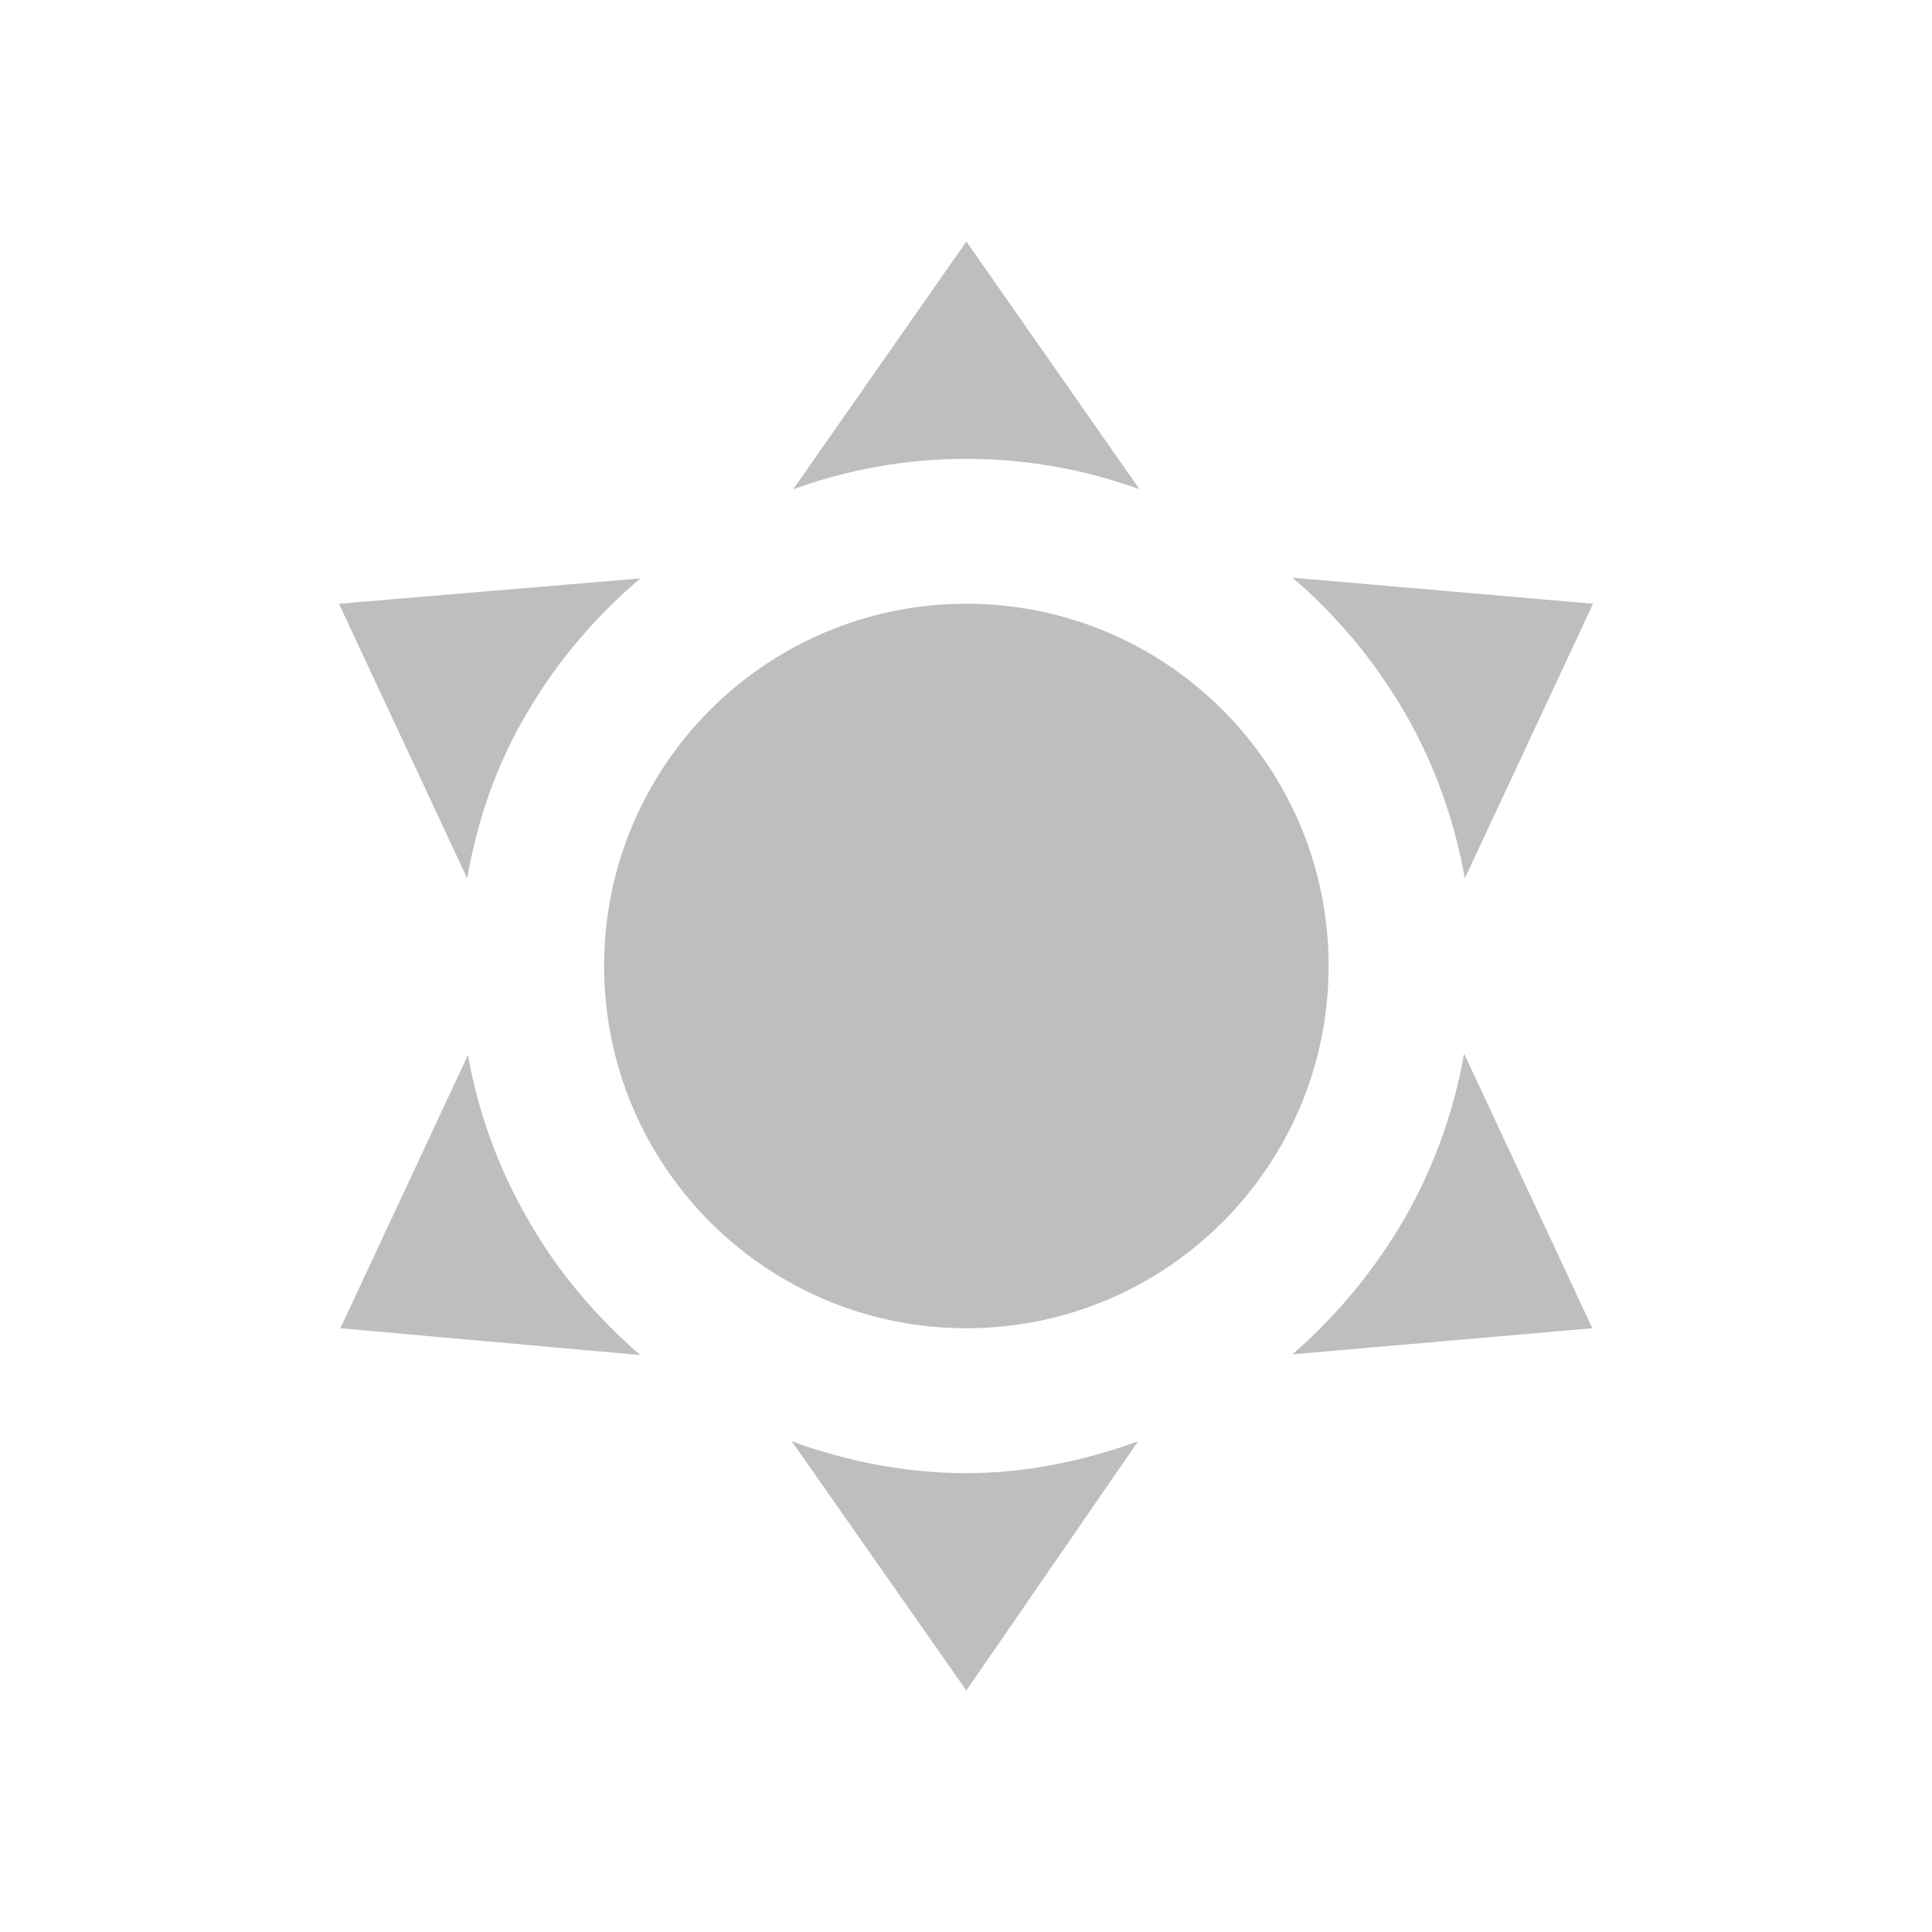
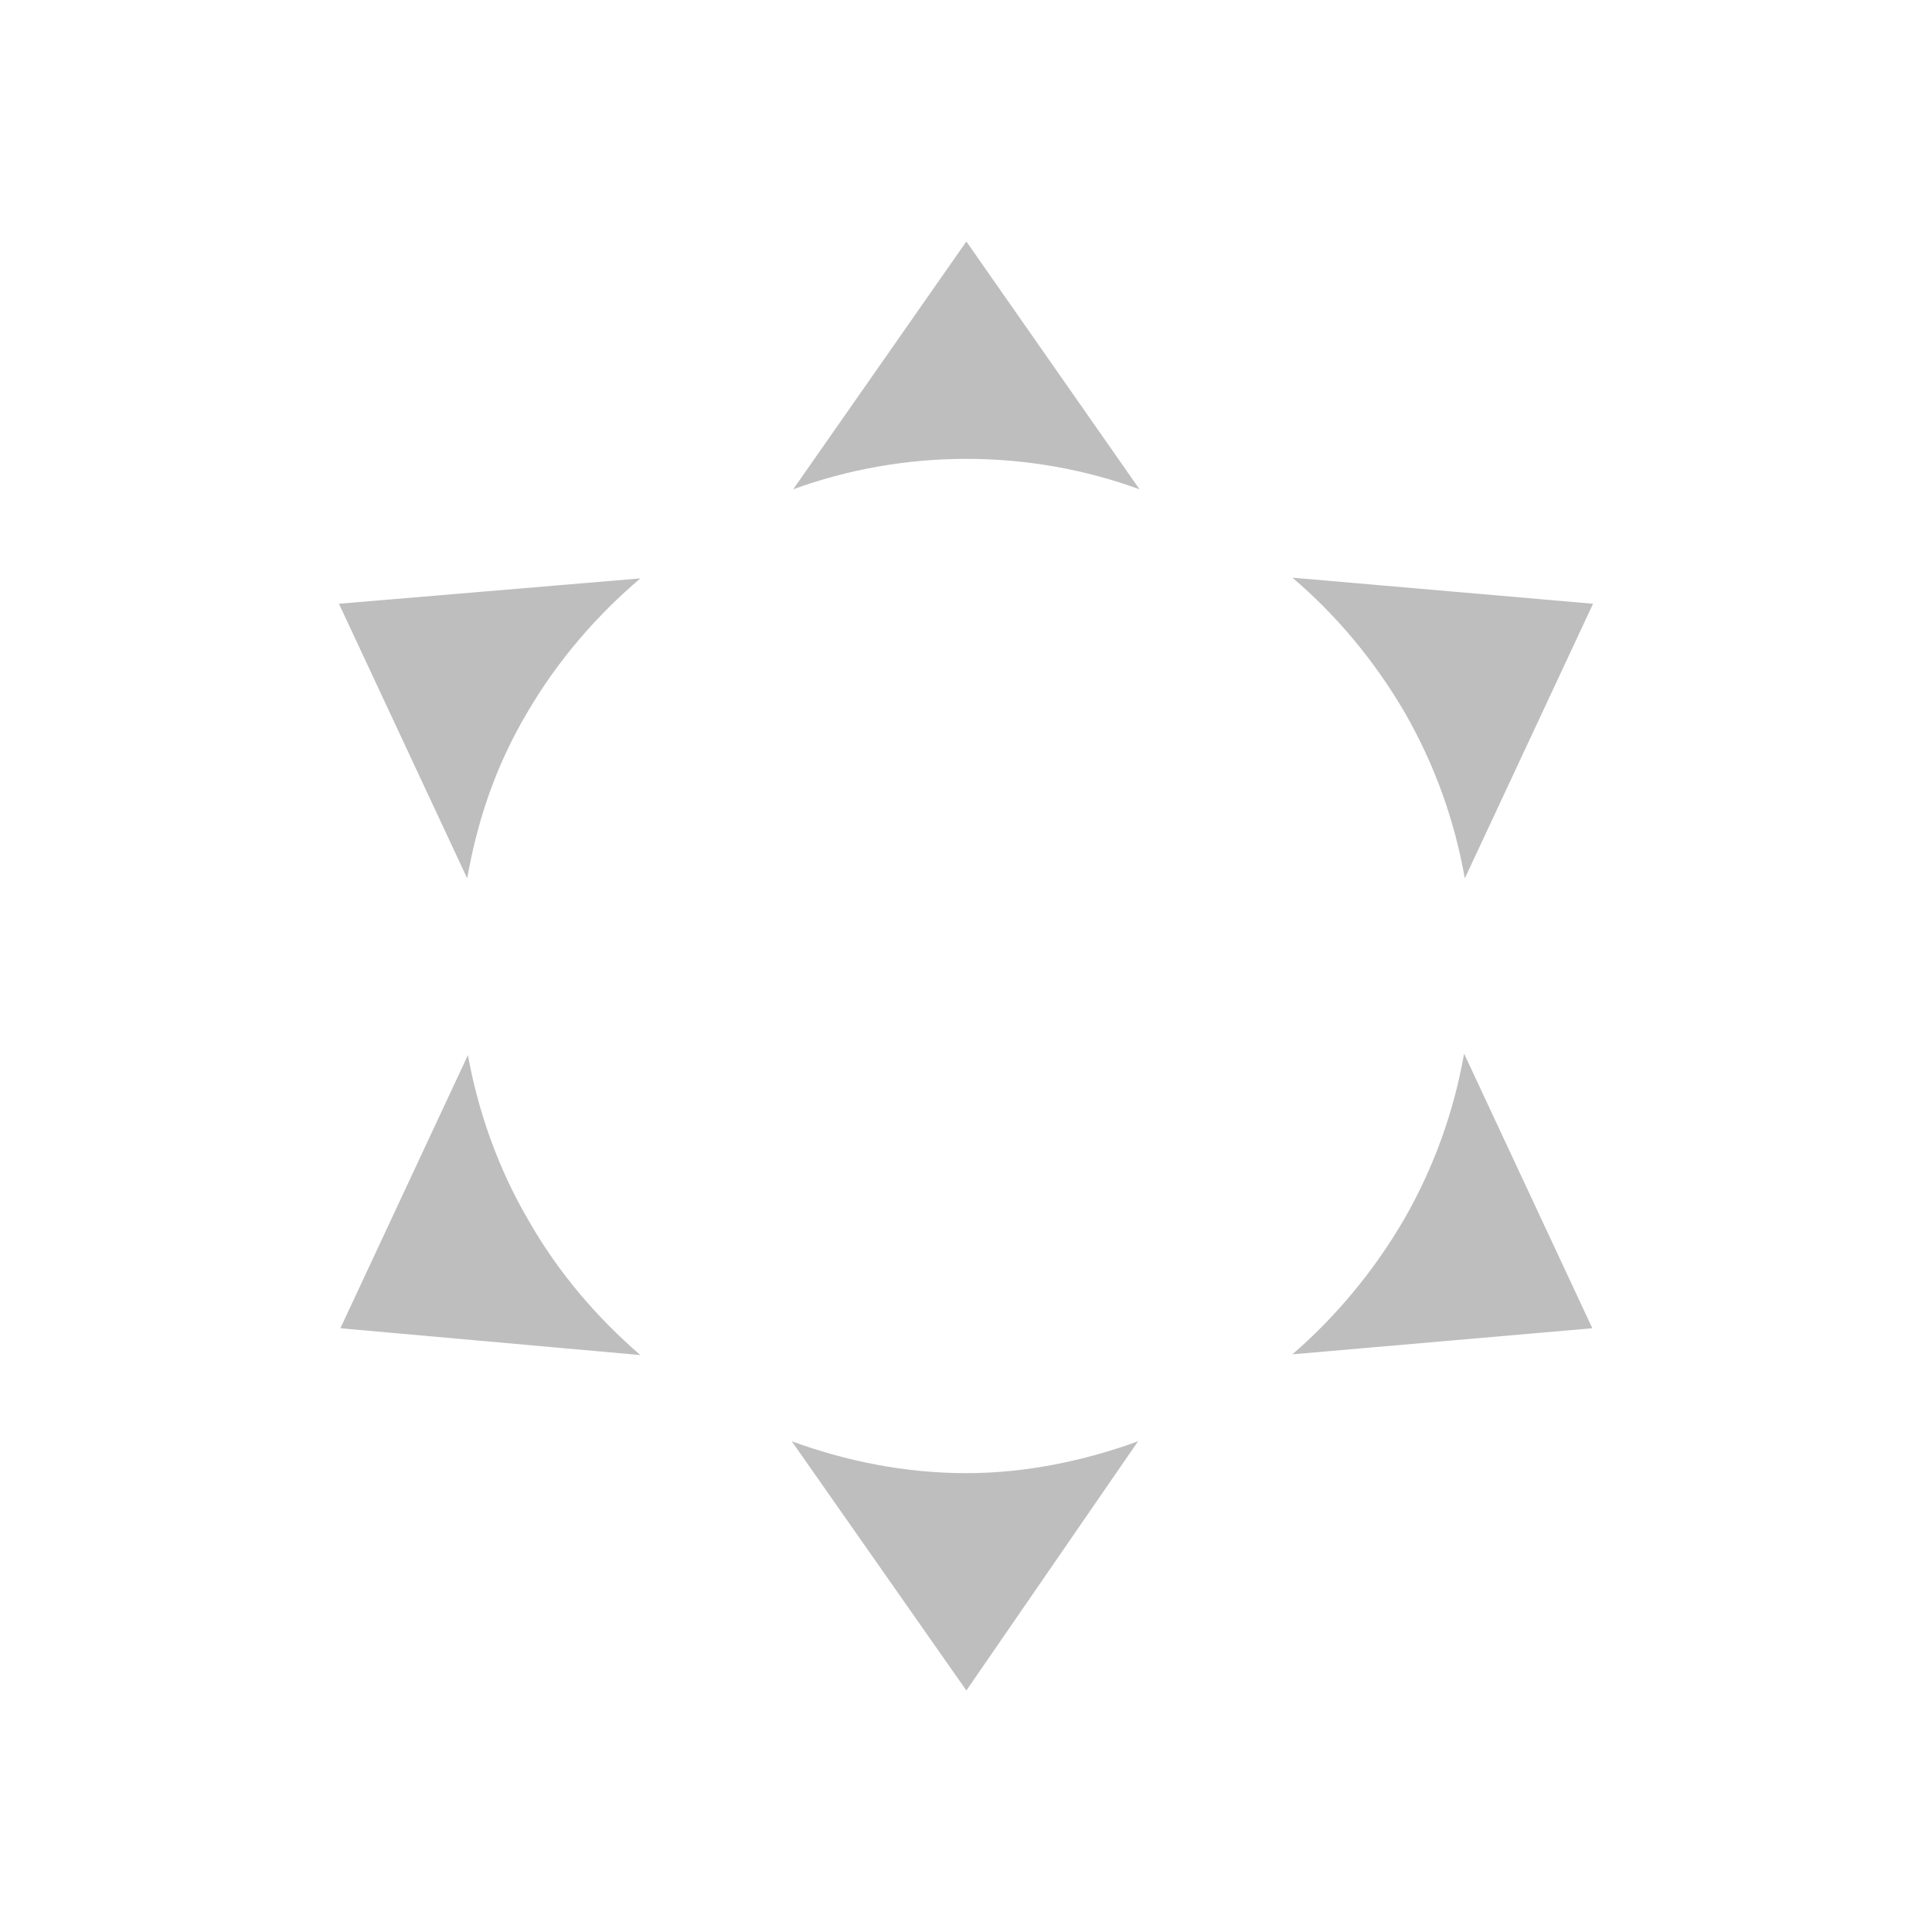
<svg xmlns="http://www.w3.org/2000/svg" xmlns:ns1="http://www.inkscape.org/namespaces/inkscape" xmlns:ns2="http://sodipodi.sourceforge.net/DTD/sodipodi-0.dtd" xmlns:ns3="http://www.openswatchbook.org/uri/2009/osb" height="16" version="1.1" width="16" enable-background="new" id="svg4140" ns1:version="0.91 r13725" ns2:docname="weather-clear-symbolic.svg">
  <ns2:namedview pagecolor="#ffffff" bordercolor="#666666" borderopacity="1" objecttolerance="10" gridtolerance="10" guidetolerance="10" ns1:pageopacity="0" ns1:pageshadow="2" ns1:window-width="640" ns1:window-height="480" id="namedview4150" showgrid="false" ns1:zoom="41.1875" ns1:cx="3.6783005" ns1:cy="8" ns1:current-layer="layer9" />
  <defs id="defs7386">
    <linearGradient id="linearGradient5606" ns3:paint="solid">
      <stop id="stop5608" />
    </linearGradient>
  </defs>
  <g ns1:groupmode="layer" id="layer9" ns1:label="status" transform="translate(-361,243)">
-     <path id="path9701" d="m 369.003,-238 c 1.657,0 3,1.343 3,3 0,1.657 -1.343,3 -3,3 -1.657,0 -3,-1.343 -3,-3 0,-1.657 1.343,-3 3,-3 m 0,-3 1.434,2.052 c -0.444,-0.162 -0.93,-0.252 -1.434,-0.252 -0.504,0 -0.99,0.09 -1.434,0.252 l 1.434,-2.052 m -5.196,3 2.496,-0.21 c -0.36,0.306 -0.684,0.678 -0.936,1.11 -0.264,0.444 -0.414,0.9 -0.498,1.374 l -1.062,-2.274 m 0.012,6 1.056,-2.262 c 0.084,0.462 0.246,0.93 0.498,1.362 0.252,0.444 0.576,0.816 0.93,1.122 l -2.484,-0.222 m 10.374,-6 -1.062,2.274 c -0.084,-0.474 -0.246,-0.936 -0.498,-1.374 -0.252,-0.432 -0.57,-0.81 -0.93,-1.116 l 2.49,0.216 m -0.006,6 -2.484,0.216 c 0.354,-0.306 0.672,-0.684 0.924,-1.116 0.252,-0.438 0.414,-0.9 0.498,-1.374 l 1.062,2.274 m -5.184,3 -1.446,-2.064 c 0.444,0.162 0.93,0.264 1.446,0.264 0.492,0 0.978,-0.102 1.422,-0.264 z" ns1:connector-curvature="0" style="fill:#bebebe;fill-opacity:1" ns2:nodetypes="cssscccsccccccccccccccccccccccccscc" />
+     <path id="path9701" d="m 369.003,-238 m 0,-3 1.434,2.052 c -0.444,-0.162 -0.93,-0.252 -1.434,-0.252 -0.504,0 -0.99,0.09 -1.434,0.252 l 1.434,-2.052 m -5.196,3 2.496,-0.21 c -0.36,0.306 -0.684,0.678 -0.936,1.11 -0.264,0.444 -0.414,0.9 -0.498,1.374 l -1.062,-2.274 m 0.012,6 1.056,-2.262 c 0.084,0.462 0.246,0.93 0.498,1.362 0.252,0.444 0.576,0.816 0.93,1.122 l -2.484,-0.222 m 10.374,-6 -1.062,2.274 c -0.084,-0.474 -0.246,-0.936 -0.498,-1.374 -0.252,-0.432 -0.57,-0.81 -0.93,-1.116 l 2.49,0.216 m -0.006,6 -2.484,0.216 c 0.354,-0.306 0.672,-0.684 0.924,-1.116 0.252,-0.438 0.414,-0.9 0.498,-1.374 l 1.062,2.274 m -5.184,3 -1.446,-2.064 c 0.444,0.162 0.93,0.264 1.446,0.264 0.492,0 0.978,-0.102 1.422,-0.264 z" ns1:connector-curvature="0" style="fill:#bebebe;fill-opacity:1" ns2:nodetypes="cssscccsccccccccccccccccccccccccscc" />
  </g>
</svg>